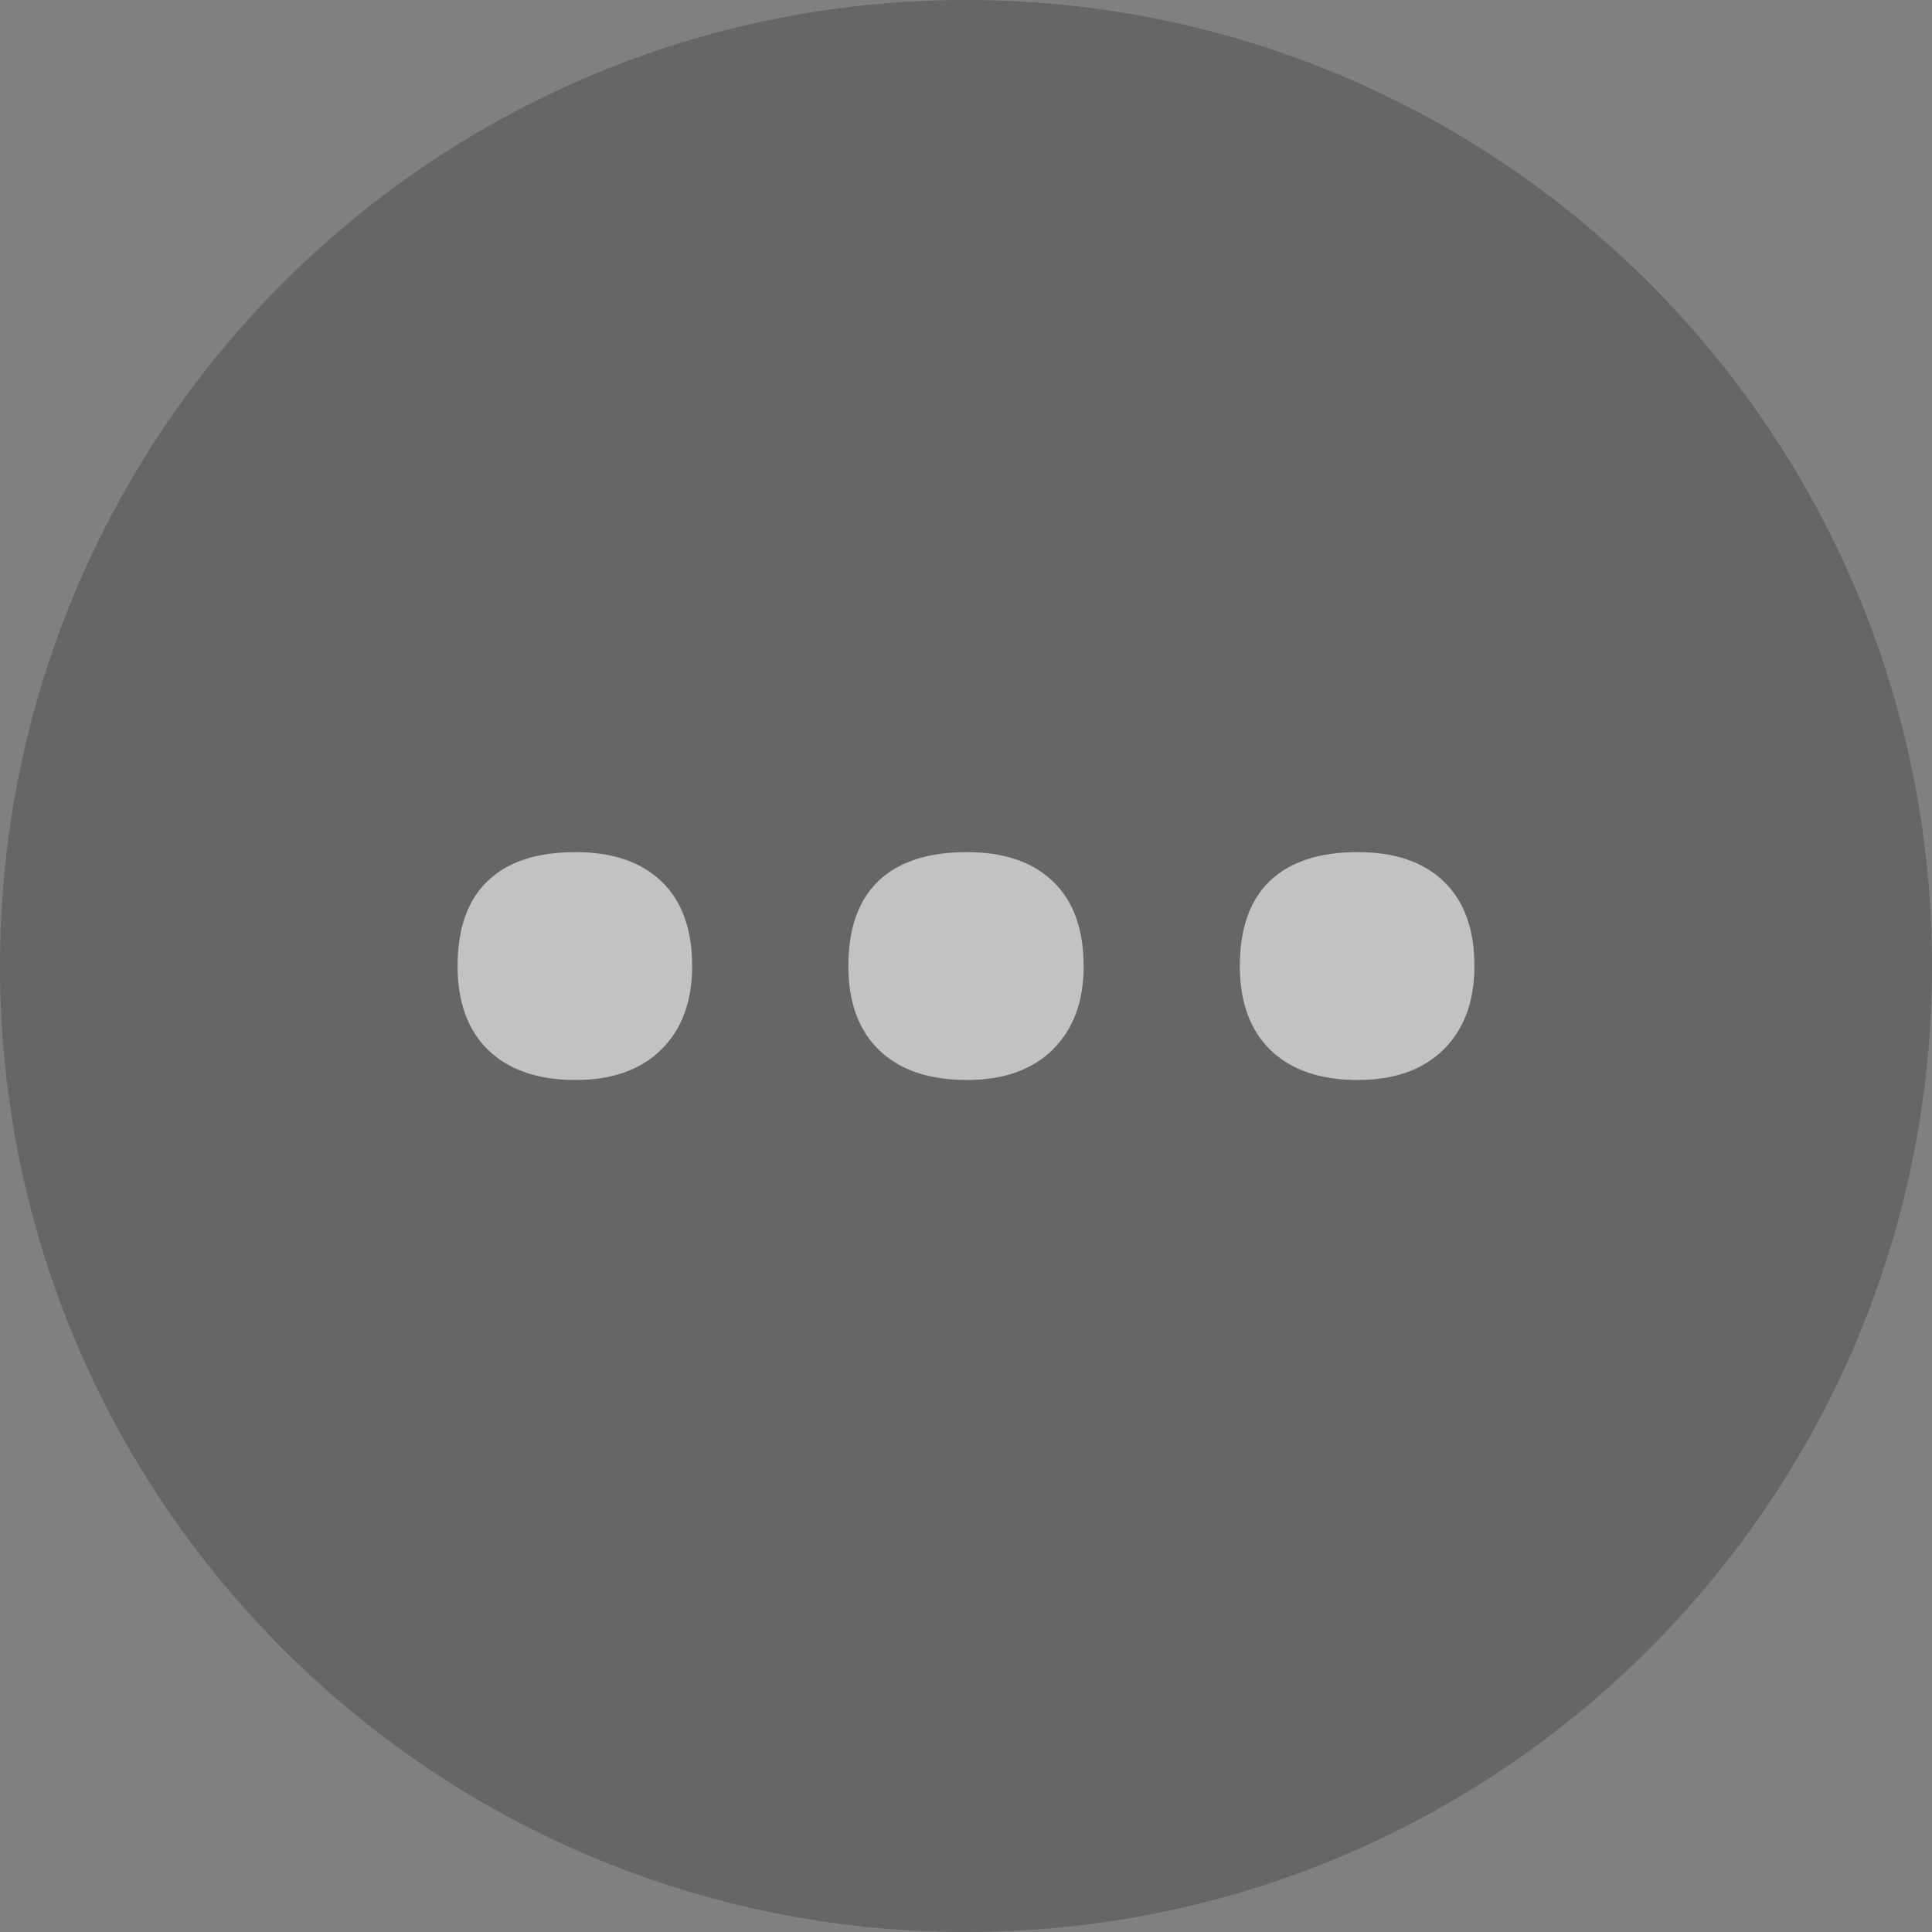
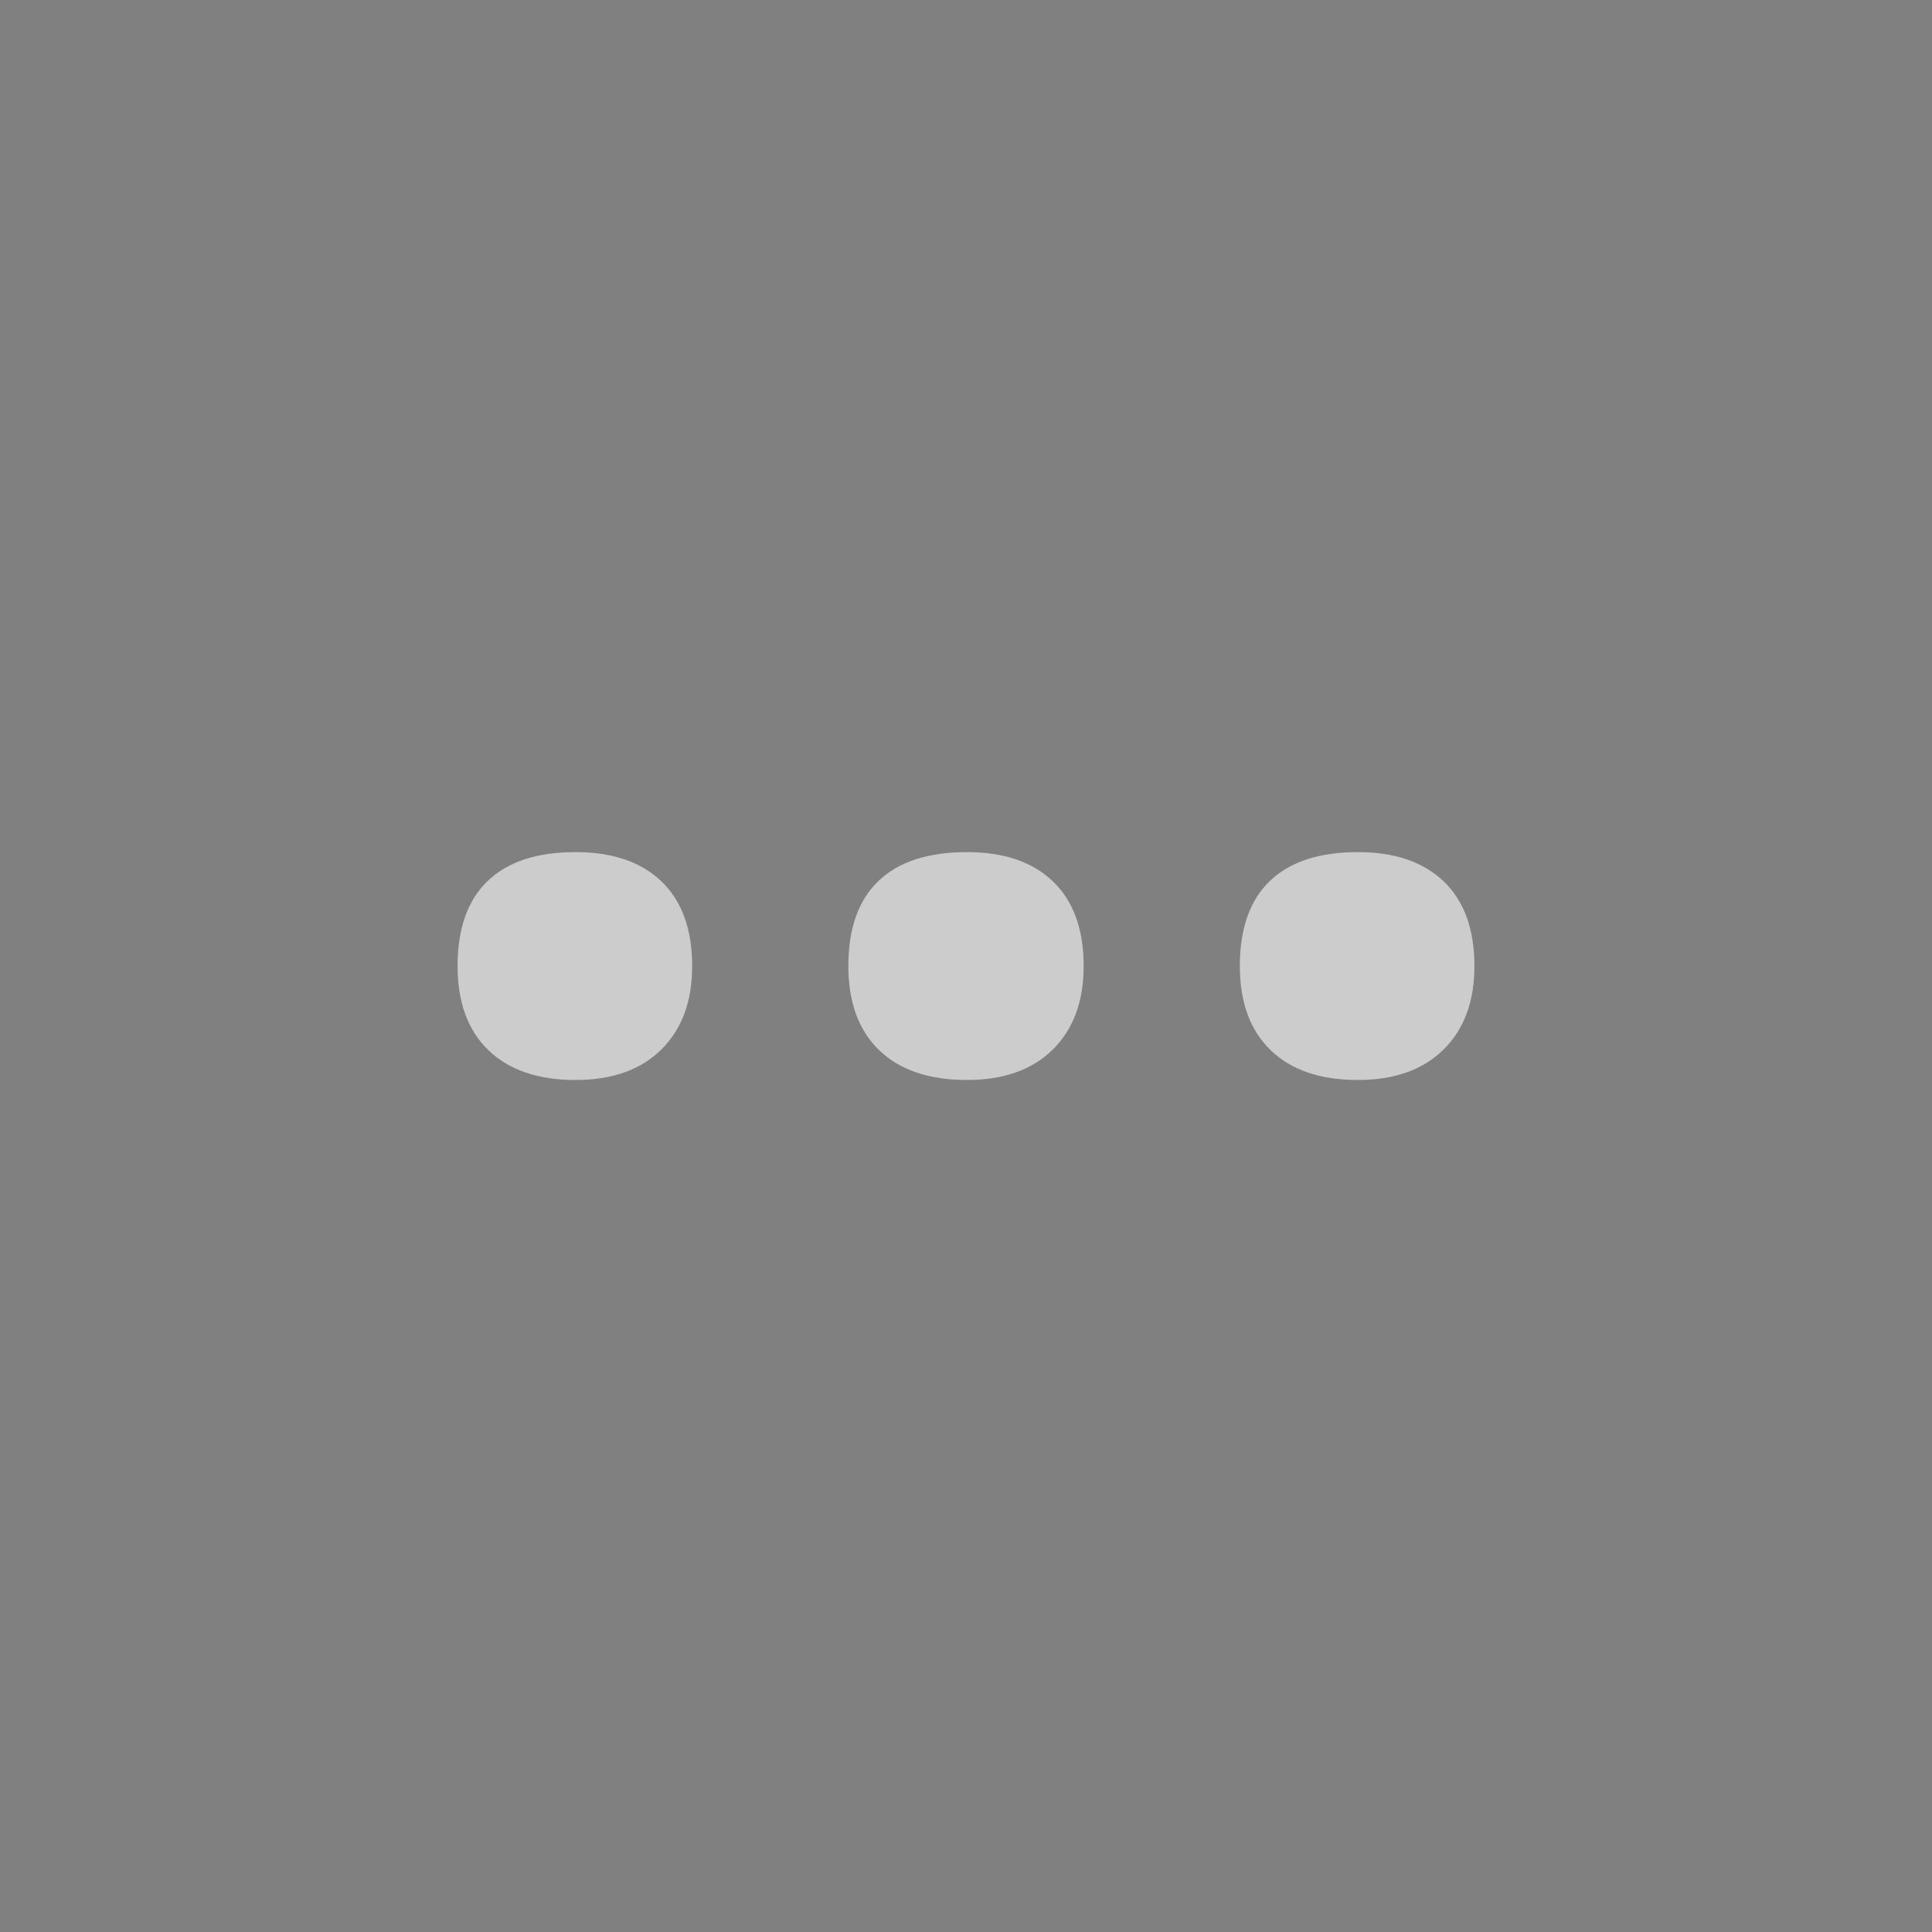
<svg xmlns="http://www.w3.org/2000/svg" width="19px" height="19px" viewBox="0 0 19 19" version="1.1">
  <rect x="0" y="0" width="19" height="19" fill="#808080" stroke="none" />
  <title>ED5D3E59-2561-4AC1-9B43-82FBC51767FC</title>
  <desc>Created with sketchtool.</desc>
  <defs />
  <g id="Symbols" stroke="none" stroke-width="1" fill="none" fill-rule="evenodd">
    <g id="icon_context">
      <g>
-         <path d="M9.5,19 C14.747,19 19,14.747 19,9.5 C19,4.253 14.747,0 9.5,0 C4.253,0 0,4.253 0,9.5 C0,14.747 4.253,19 9.5,19 Z" id="Oval-69" fill="#000" opacity="0.2" />
        <path d="M4.5,9.501 C4.5,9.131 4.599,8.852 4.797,8.663 C4.994,8.474 5.282,8.38 5.66,8.38 C6.025,8.38 6.307,8.477 6.507,8.67 C6.707,8.863 6.807,9.14 6.807,9.501 C6.807,9.848 6.706,10.121 6.504,10.321 C6.302,10.521 6.021,10.621 5.66,10.621 C5.291,10.621 5.005,10.523 4.803,10.328 C4.601,10.132 4.5,9.857 4.5,9.501 L4.5,9.501 Z M8.343,9.501 C8.343,9.131 8.442,8.852 8.64,8.663 C8.838,8.474 9.128,8.38 9.51,8.38 C9.875,8.38 10.157,8.477 10.357,8.67 C10.557,8.863 10.657,9.14 10.657,9.501 C10.657,9.848 10.556,10.121 10.354,10.321 C10.152,10.521 9.87,10.621 9.51,10.621 C9.136,10.621 8.848,10.523 8.646,10.328 C8.444,10.132 8.343,9.857 8.343,9.501 L8.343,9.501 Z M12.193,9.501 C12.193,9.131 12.292,8.852 12.489,8.663 C12.687,8.474 12.975,8.38 13.353,8.38 C13.718,8.38 14,8.477 14.2,8.67 C14.4,8.863 14.5,9.14 14.5,9.501 C14.5,9.848 14.399,10.121 14.197,10.321 C13.995,10.521 13.713,10.621 13.353,10.621 C12.984,10.621 12.698,10.523 12.496,10.328 C12.294,10.132 12.193,9.857 12.193,9.501 L12.193,9.501 Z" id="…" fill="#FFF" opacity="0.6" />
      </g>
    </g>
  </g>
</svg>